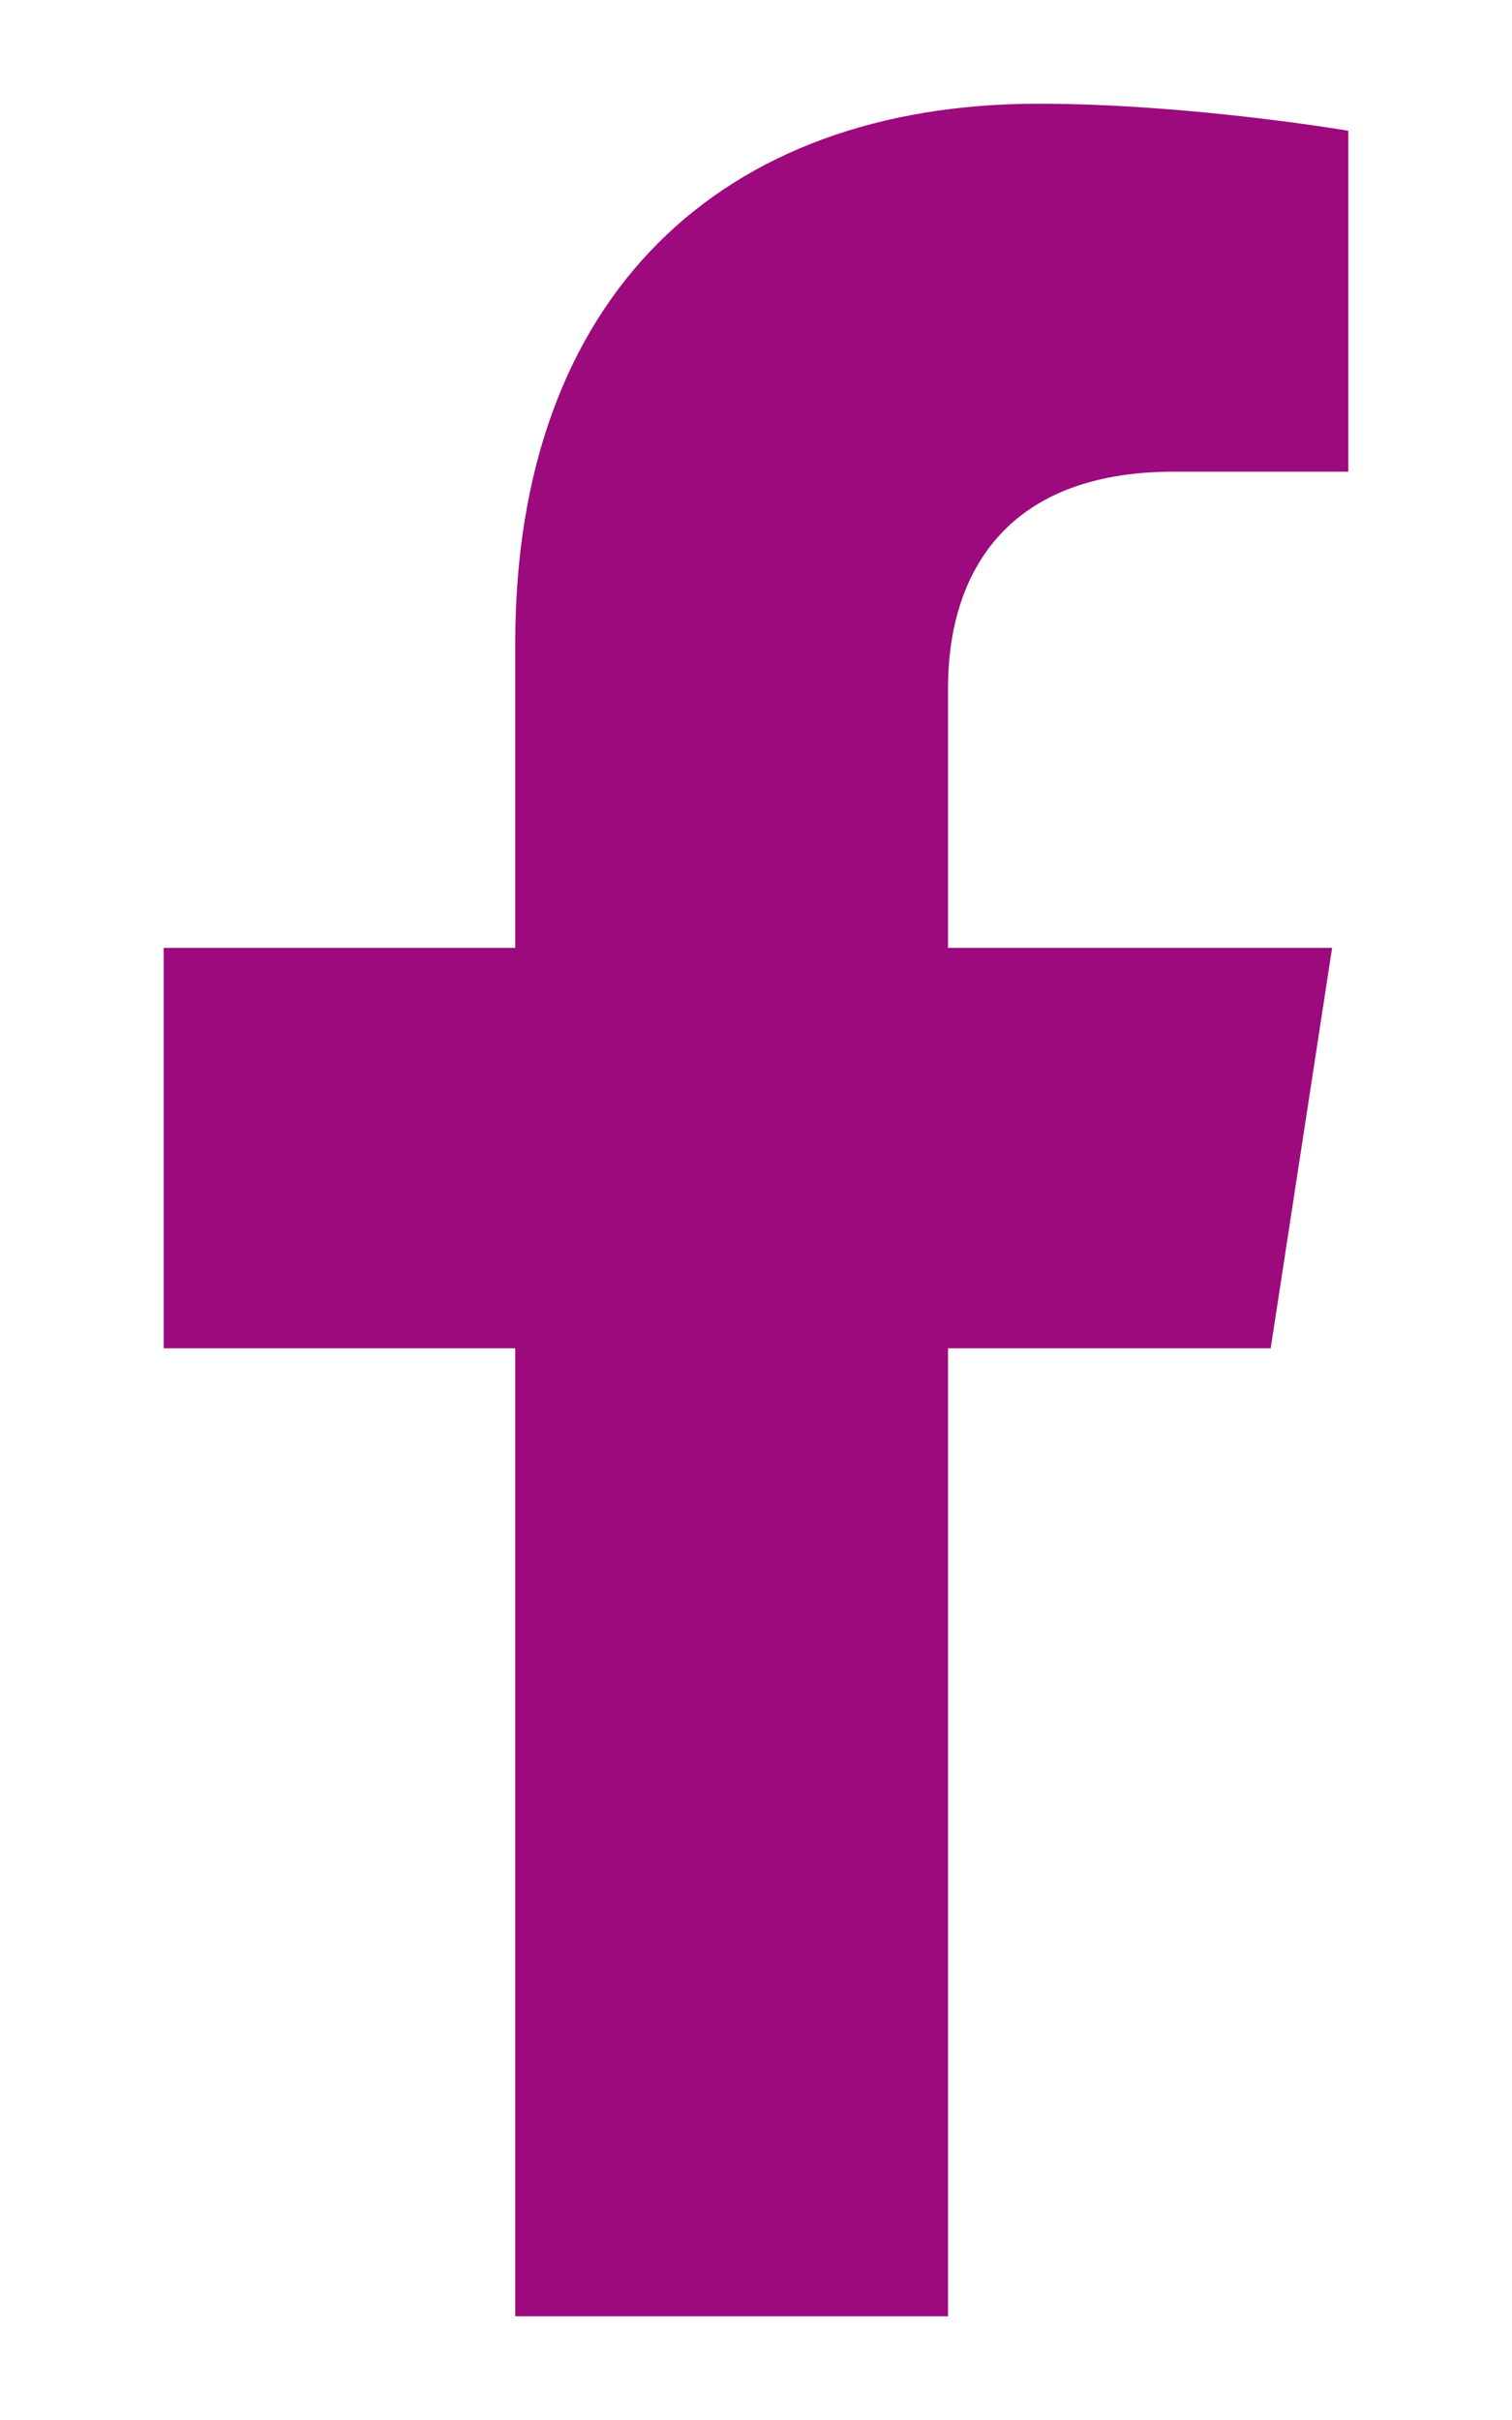
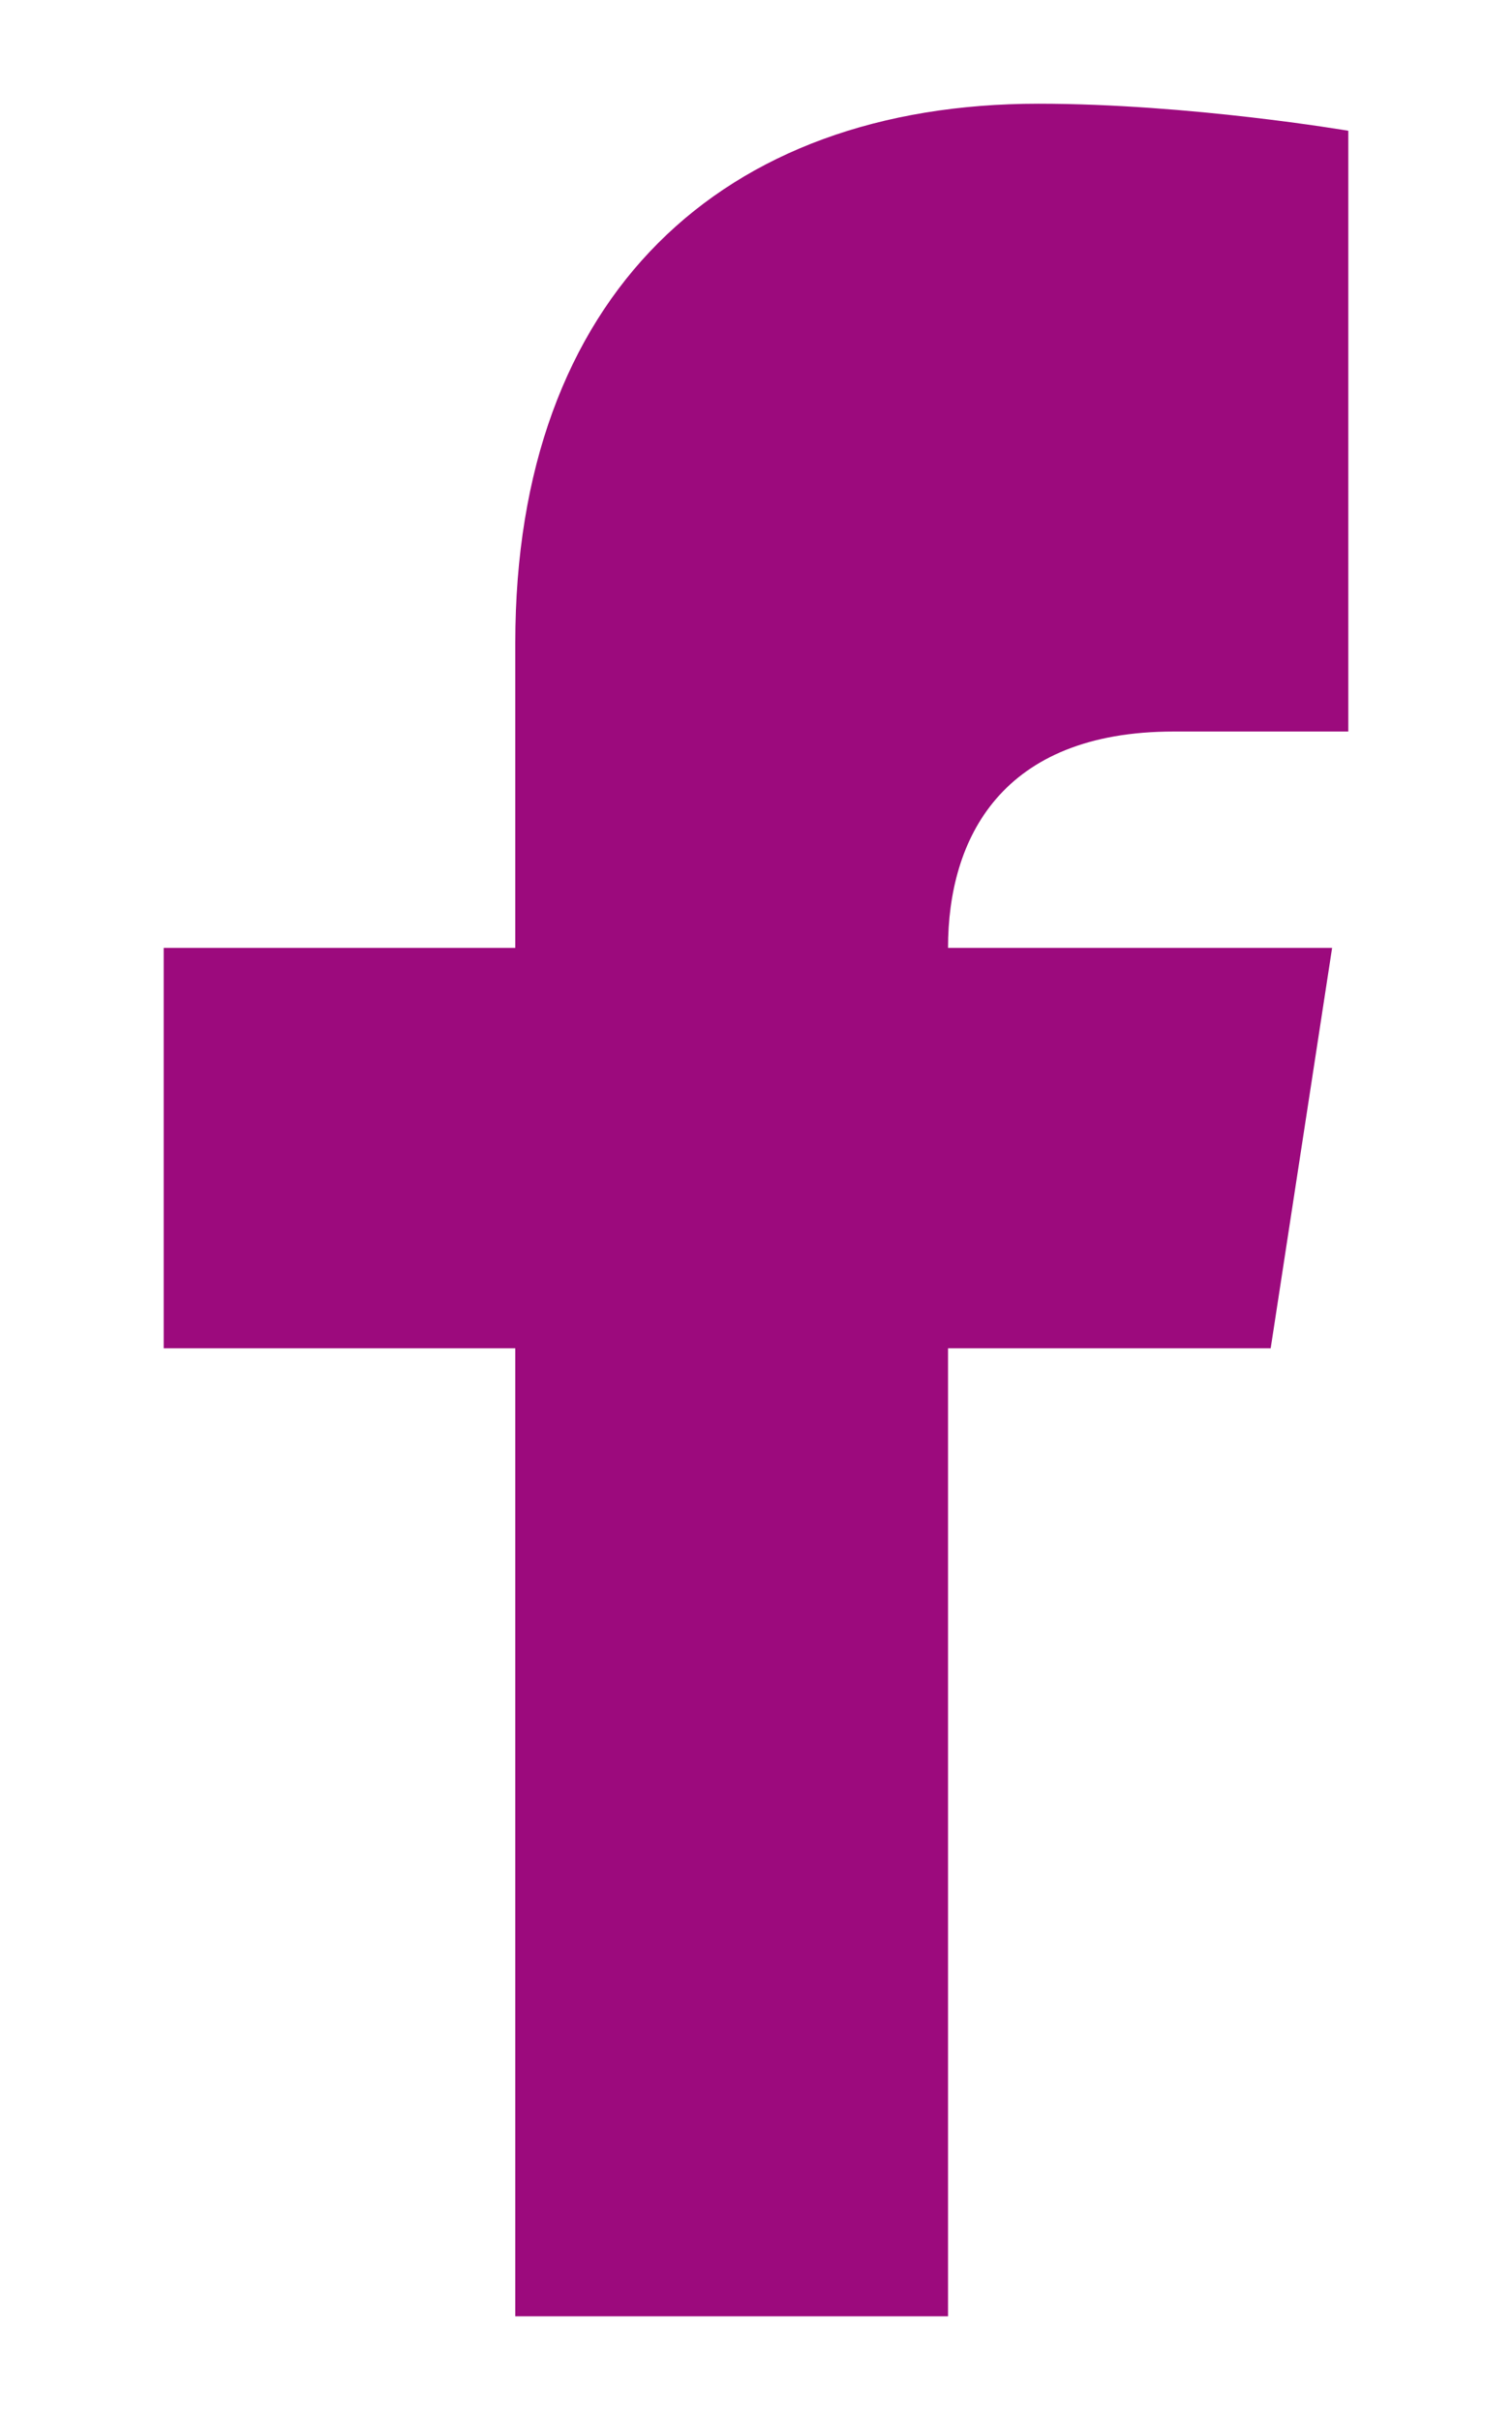
<svg xmlns="http://www.w3.org/2000/svg" xmlns:ns1="http://sodipodi.sourceforge.net/DTD/sodipodi-0.dtd" xmlns:ns2="http://www.inkscape.org/namespaces/inkscape" viewBox="0 0 350 560" version="1.1" id="svg3515" ns1:docname="facebook.svg" ns2:version="1.2.2 (b0a8486541, 2022-12-01)" width="350" height="560">
  <defs id="defs3519" />
  <ns1:namedview pagecolor="#ffffff" bordercolor="#666666" borderopacity="1" objecttolerance="10" gridtolerance="10" guidetolerance="10" ns2:pageopacity="0" ns2:pageshadow="2" ns2:window-width="1081" ns2:window-height="944" id="namedview3517" showgrid="false" ns2:zoom="0.2" ns2:cx="-95" ns2:cy="255" ns2:window-x="839" ns2:window-y="68" ns2:window-maximized="0" ns2:current-layer="svg3515" ns2:showpageshadow="2" ns2:pagecheckerboard="0" ns2:deskcolor="#d1d1d1" />
-   <path d="m 294.14,312 14.22,-92.66 h -88.91 v -60.13 c 0,-25.35 12.42,-50.06 52.24,-50.06 h 40.42 V 30.26 c 0,0 -36.68,-6.26 -71.75,-6.26 -73.22,0 -121.08,44.38 -121.08,124.72 v 70.62 H 37.89 V 312 h 81.39 V 536 H 219.45 V 312 Z" id="path3513" style="fill:#9c0a7d;fill-opacity:1" />
+   <path d="m 294.14,312 14.22,-92.66 h -88.91 c 0,-25.35 12.42,-50.06 52.24,-50.06 h 40.42 V 30.26 c 0,0 -36.68,-6.26 -71.75,-6.26 -73.22,0 -121.08,44.38 -121.08,124.72 v 70.62 H 37.89 V 312 h 81.39 V 536 H 219.45 V 312 Z" id="path3513" style="fill:#9c0a7d;fill-opacity:1" />
</svg>